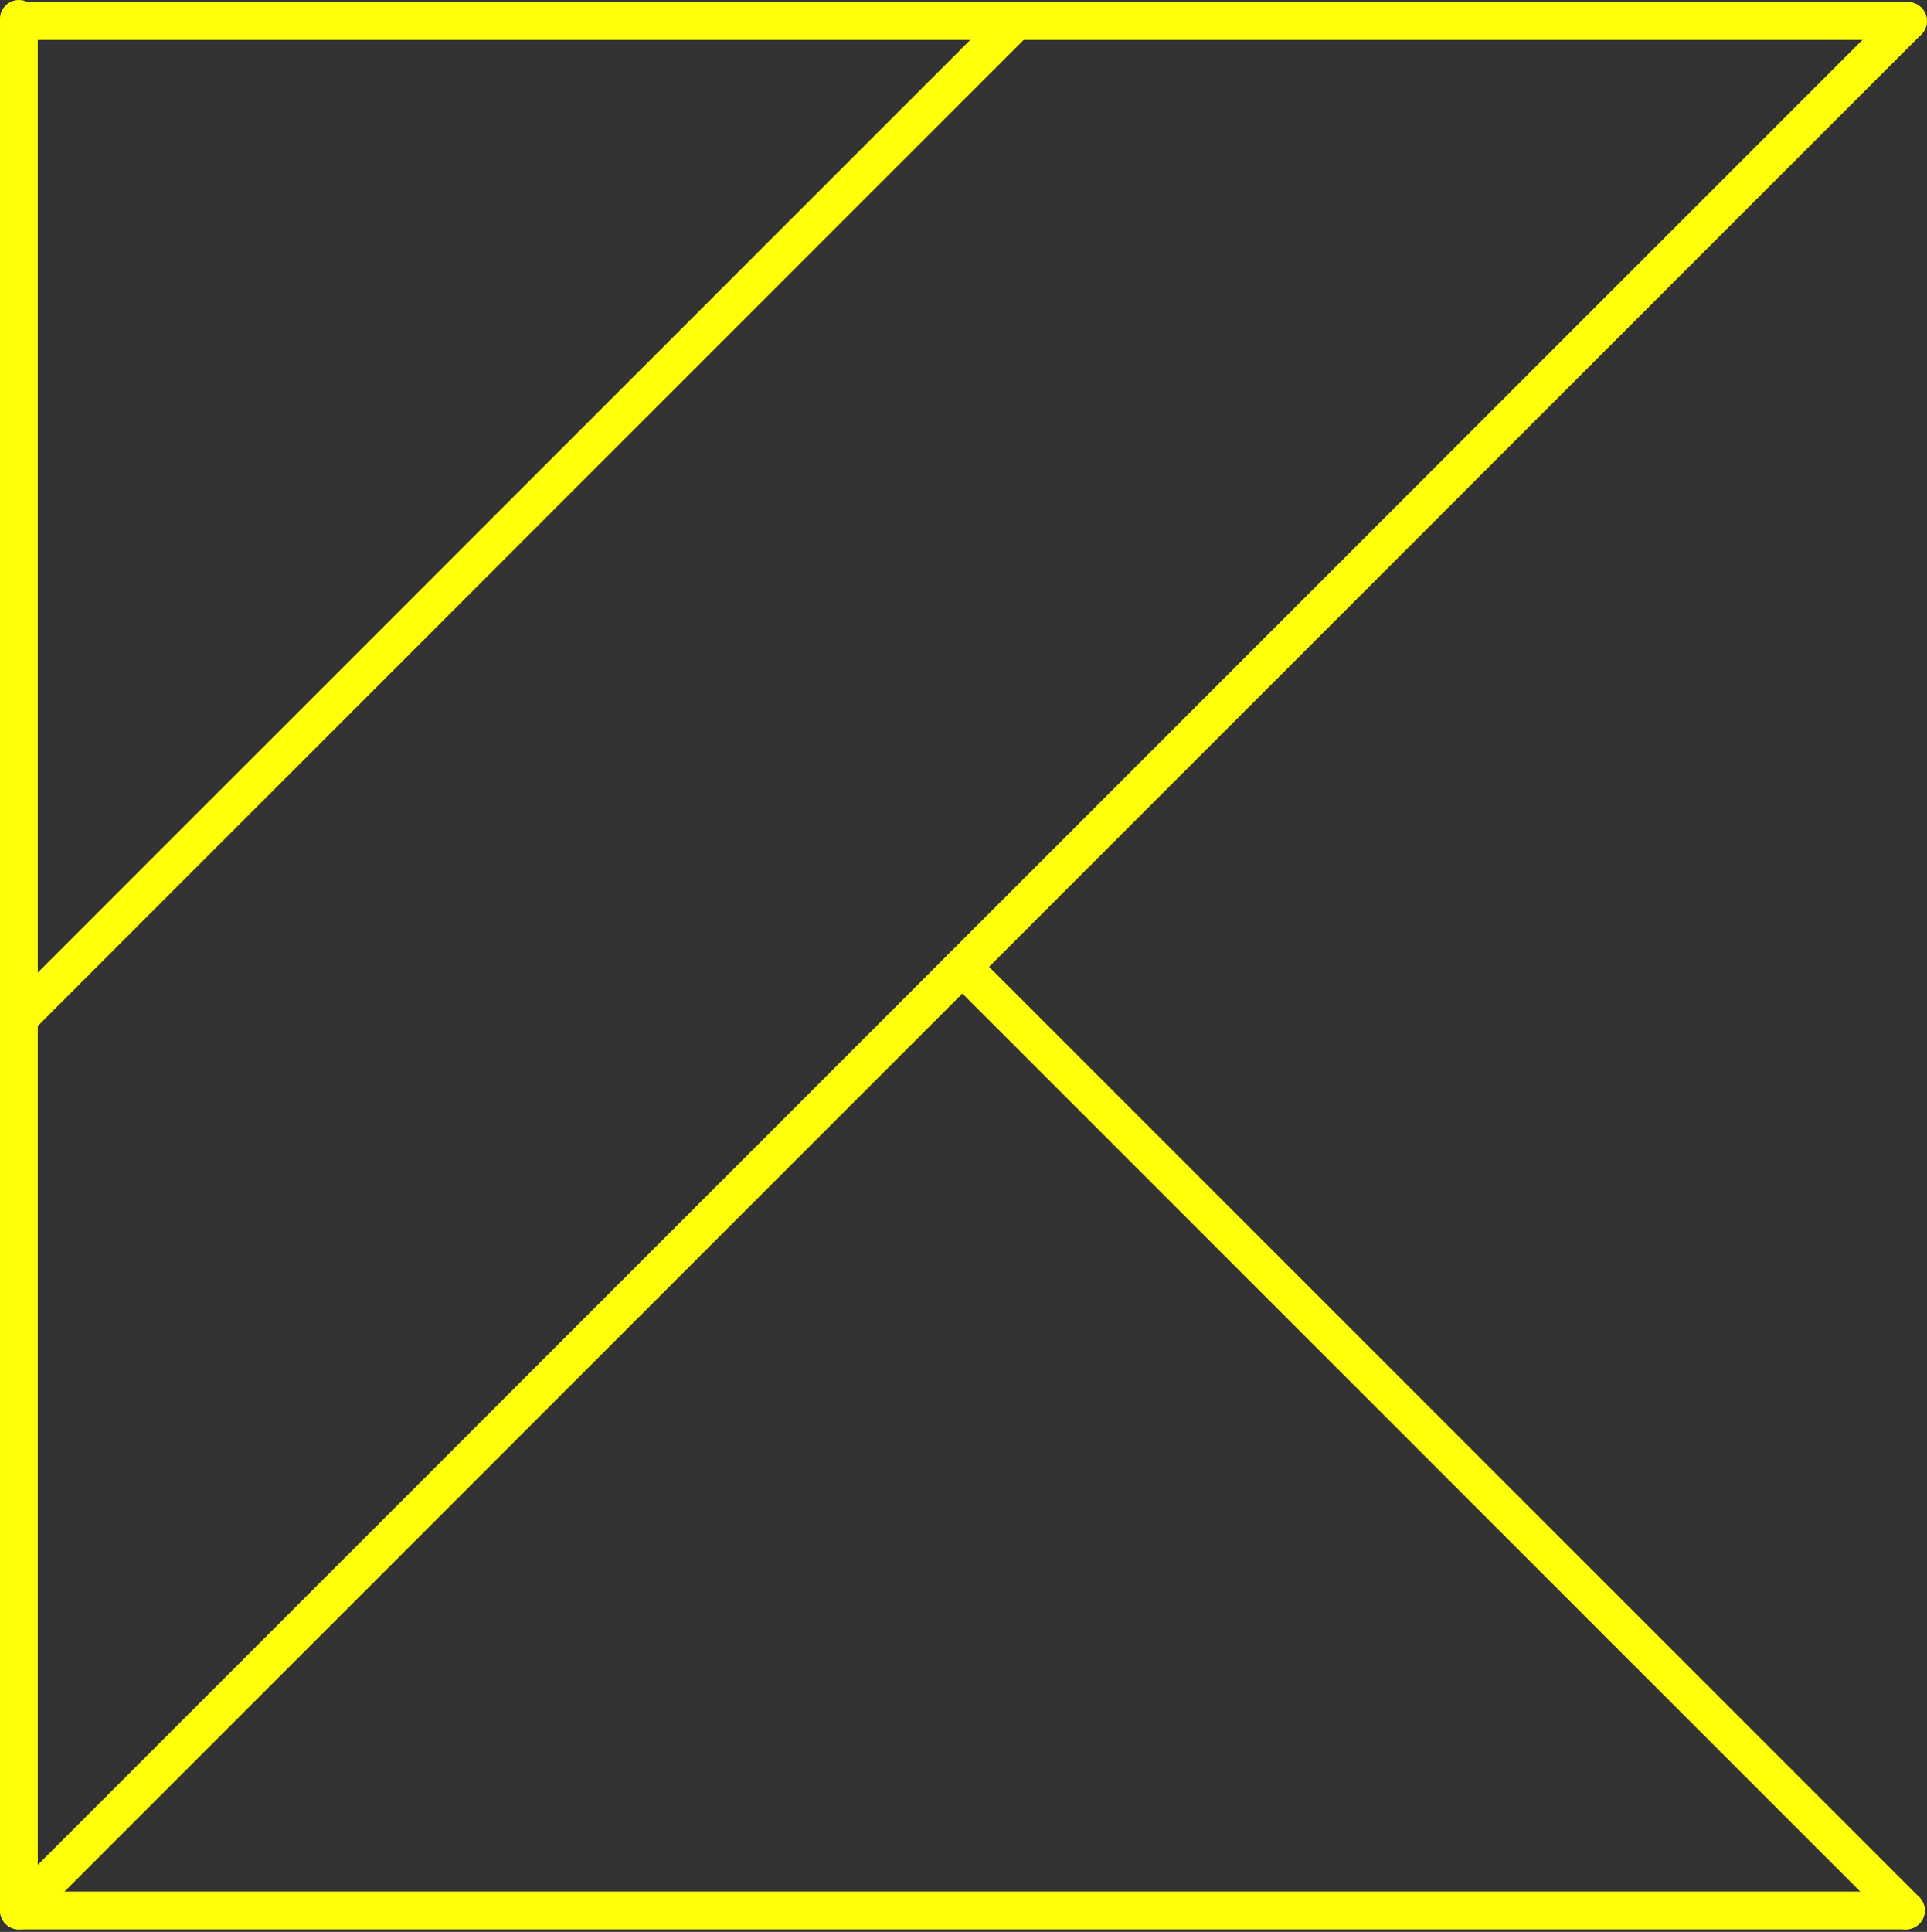
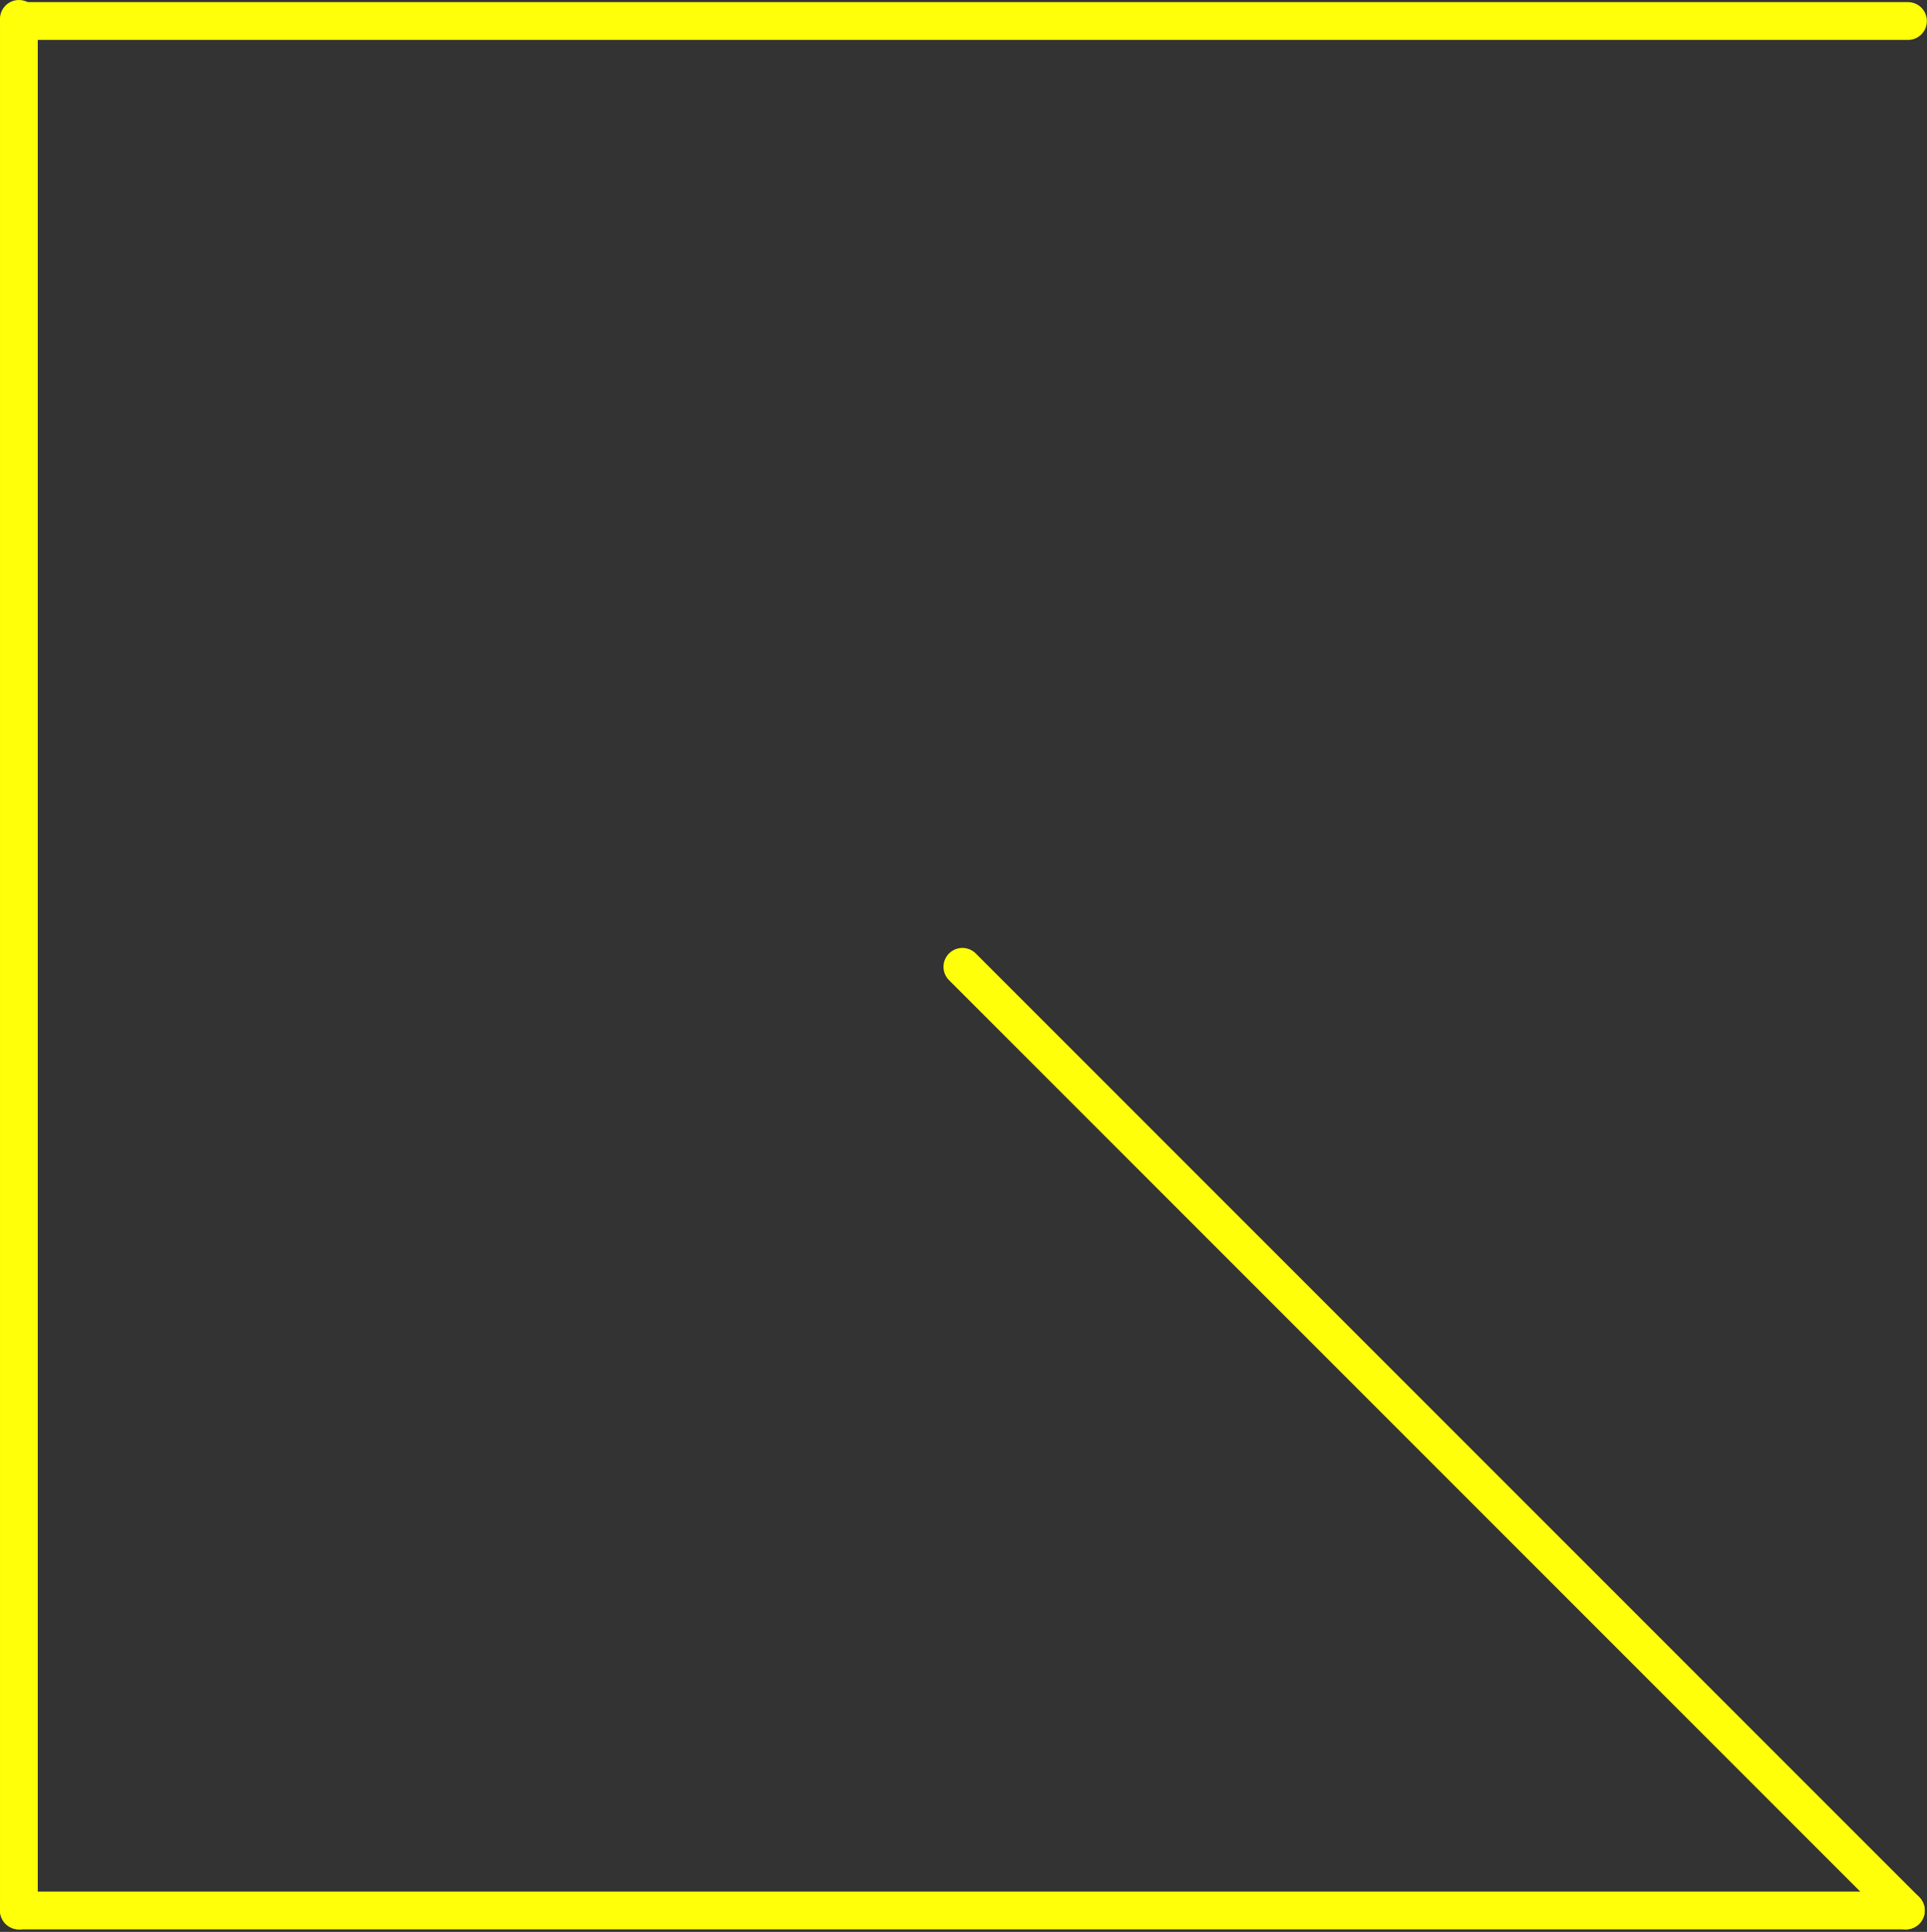
<svg xmlns="http://www.w3.org/2000/svg" width="100%" height="100%" viewBox="0 0 425 426" version="1.1" xml:space="preserve" style="fill-rule:evenodd;clip-rule:evenodd;stroke-linecap:round;stroke-linejoin:round;stroke-miterlimit:22.926;">
  <rect x="0" y="0" width="425" height="426" fill="#333333" stroke="none" />
  <g>
    <path id="path682" d="M4.167,4.167l-0,417.109" style="fill:none;fill-rule:nonzero;stroke:#ffff09;stroke-width:8.33px;" />
    <path id="path686" d="M420.808,4.635l-416.641,0" style="fill:none;fill-rule:nonzero;stroke:#ffff09;stroke-width:8.33px;" />
-     <path id="path702" d="M420.808,4.635l-411.316,411.316" style="fill:none;fill-rule:nonzero;stroke:#ffff09;stroke-width:8.33px;" />
    <path id="path710" d="M4.167,421.276l416.172,0" style="fill:none;fill-rule:nonzero;stroke:#ffff09;stroke-width:8.33px;" />
    <path id="path714" d="M212.253,213.19l208.086,208.086" style="fill:none;fill-rule:nonzero;stroke:#ffff09;stroke-width:8.33px;" />
-     <path id="path694" d="M224.044,4.635l-219.877,219.878" style="fill:none;fill-rule:nonzero;stroke:#ffff09;stroke-width:8.33px;" />
  </g>
</svg>